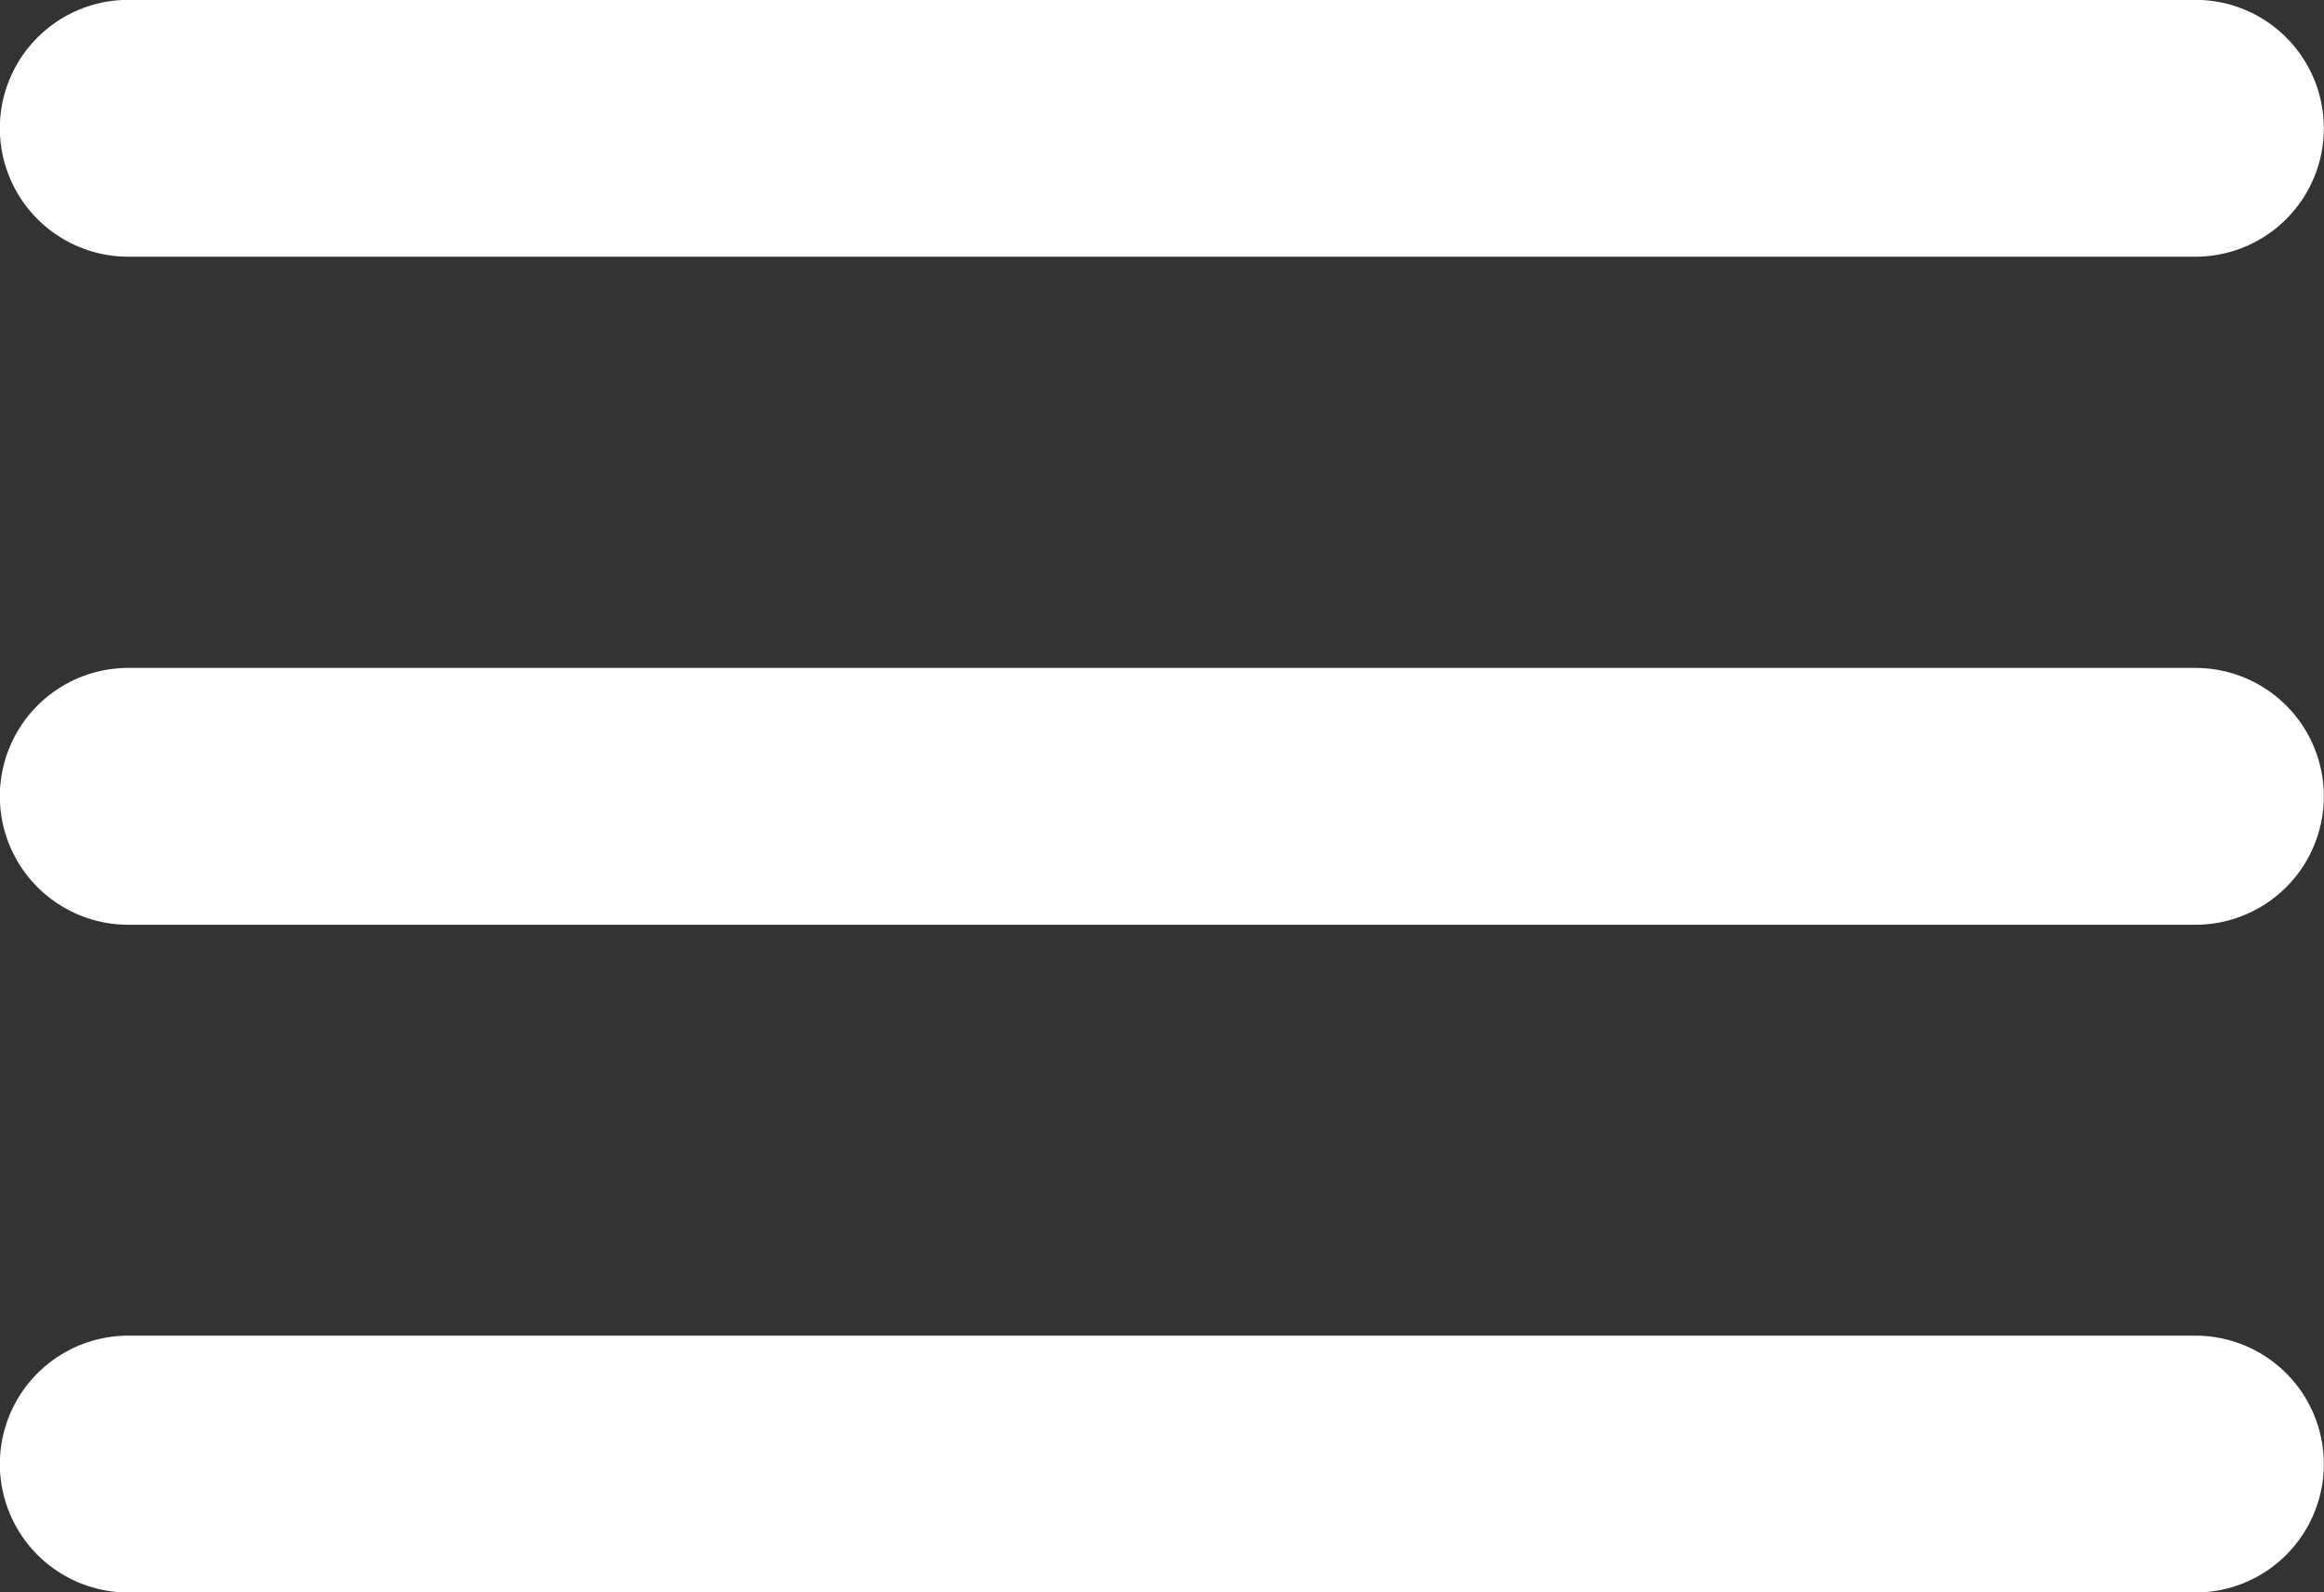
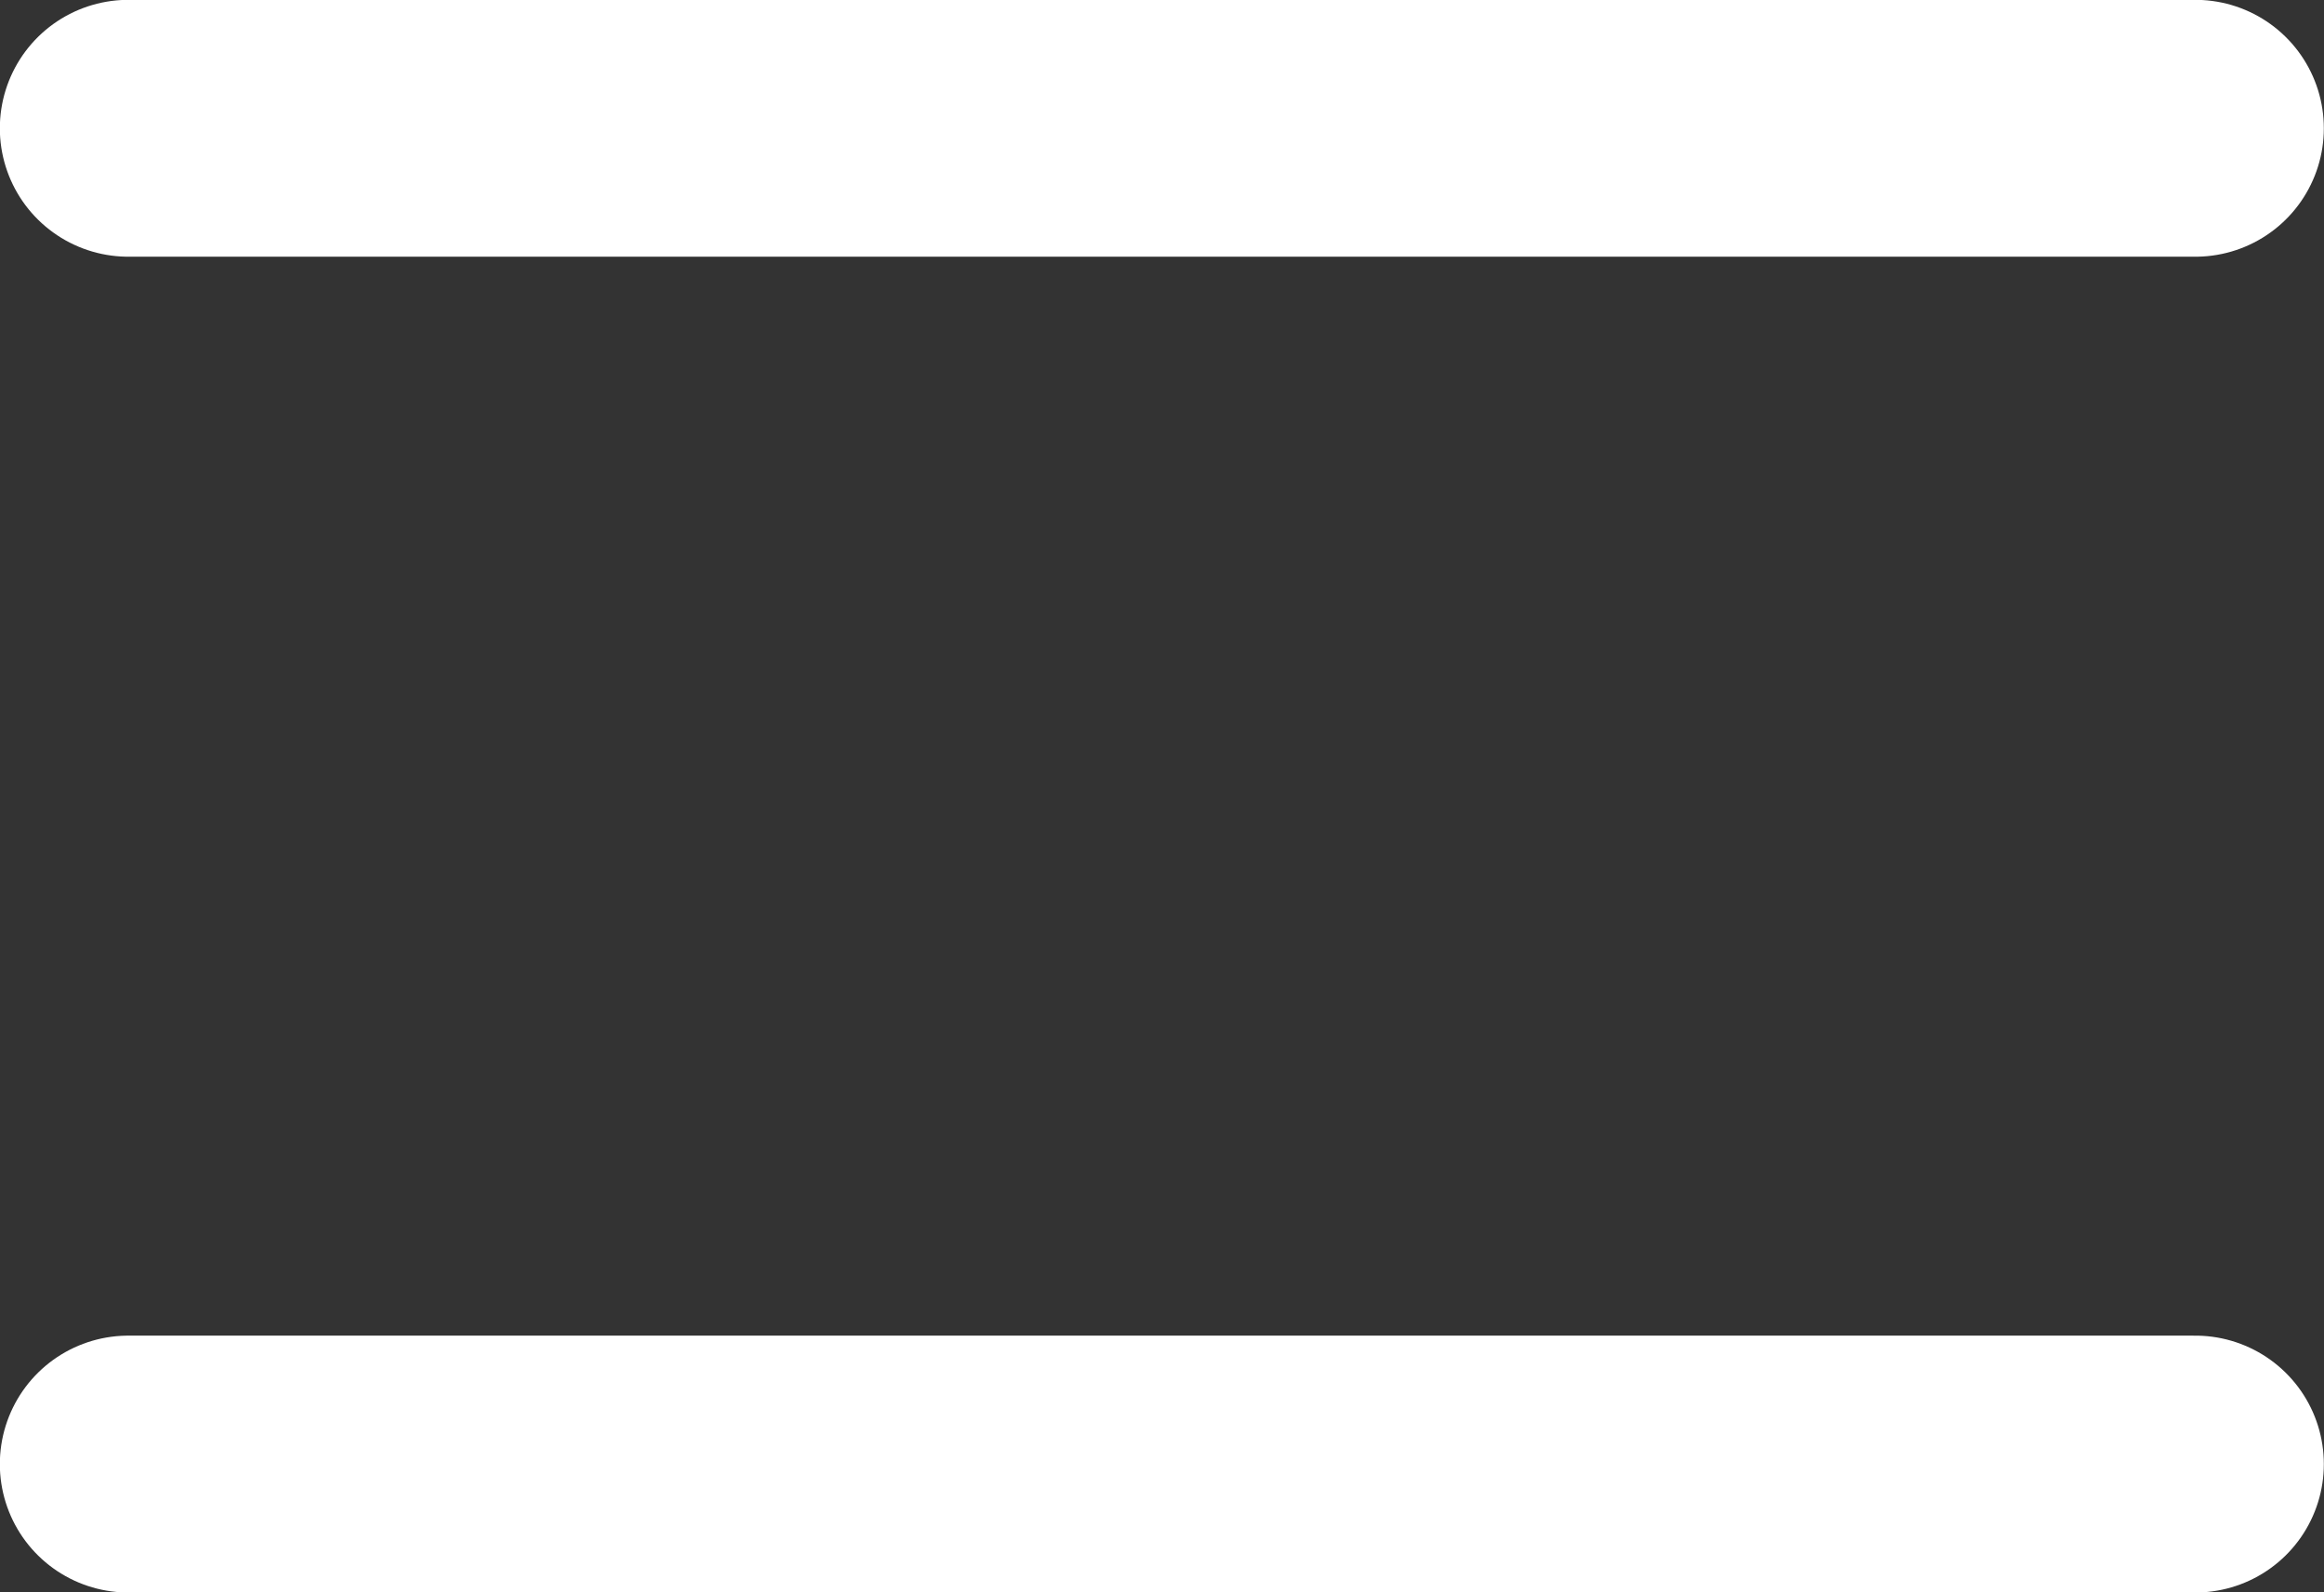
<svg xmlns="http://www.w3.org/2000/svg" id="Capa_2" data-name="Capa 2" viewBox="0 0 72.27 49.53">
  <rect x="0" y="0" width="72.27" height="49.53" fill="#333333" stroke="none" />
  <defs>
    <style>
      .cls-1 {
        fill: none;
        stroke: #fff;
        stroke-linecap: round;
        stroke-miterlimit: 10;
        stroke-width: 7.99px;
      }
    </style>
  </defs>
  <g id="Capa_3" data-name="Capa 3">
    <g>
      <line class="cls-1" x1="3.99" y1="45.54" x2="68.27" y2="45.54" />
-       <line class="cls-1" x1="3.99" y1="24.77" x2="68.27" y2="24.77" />
      <line class="cls-1" x1="3.99" y1="3.99" x2="68.27" y2="3.99" />
    </g>
  </g>
</svg>